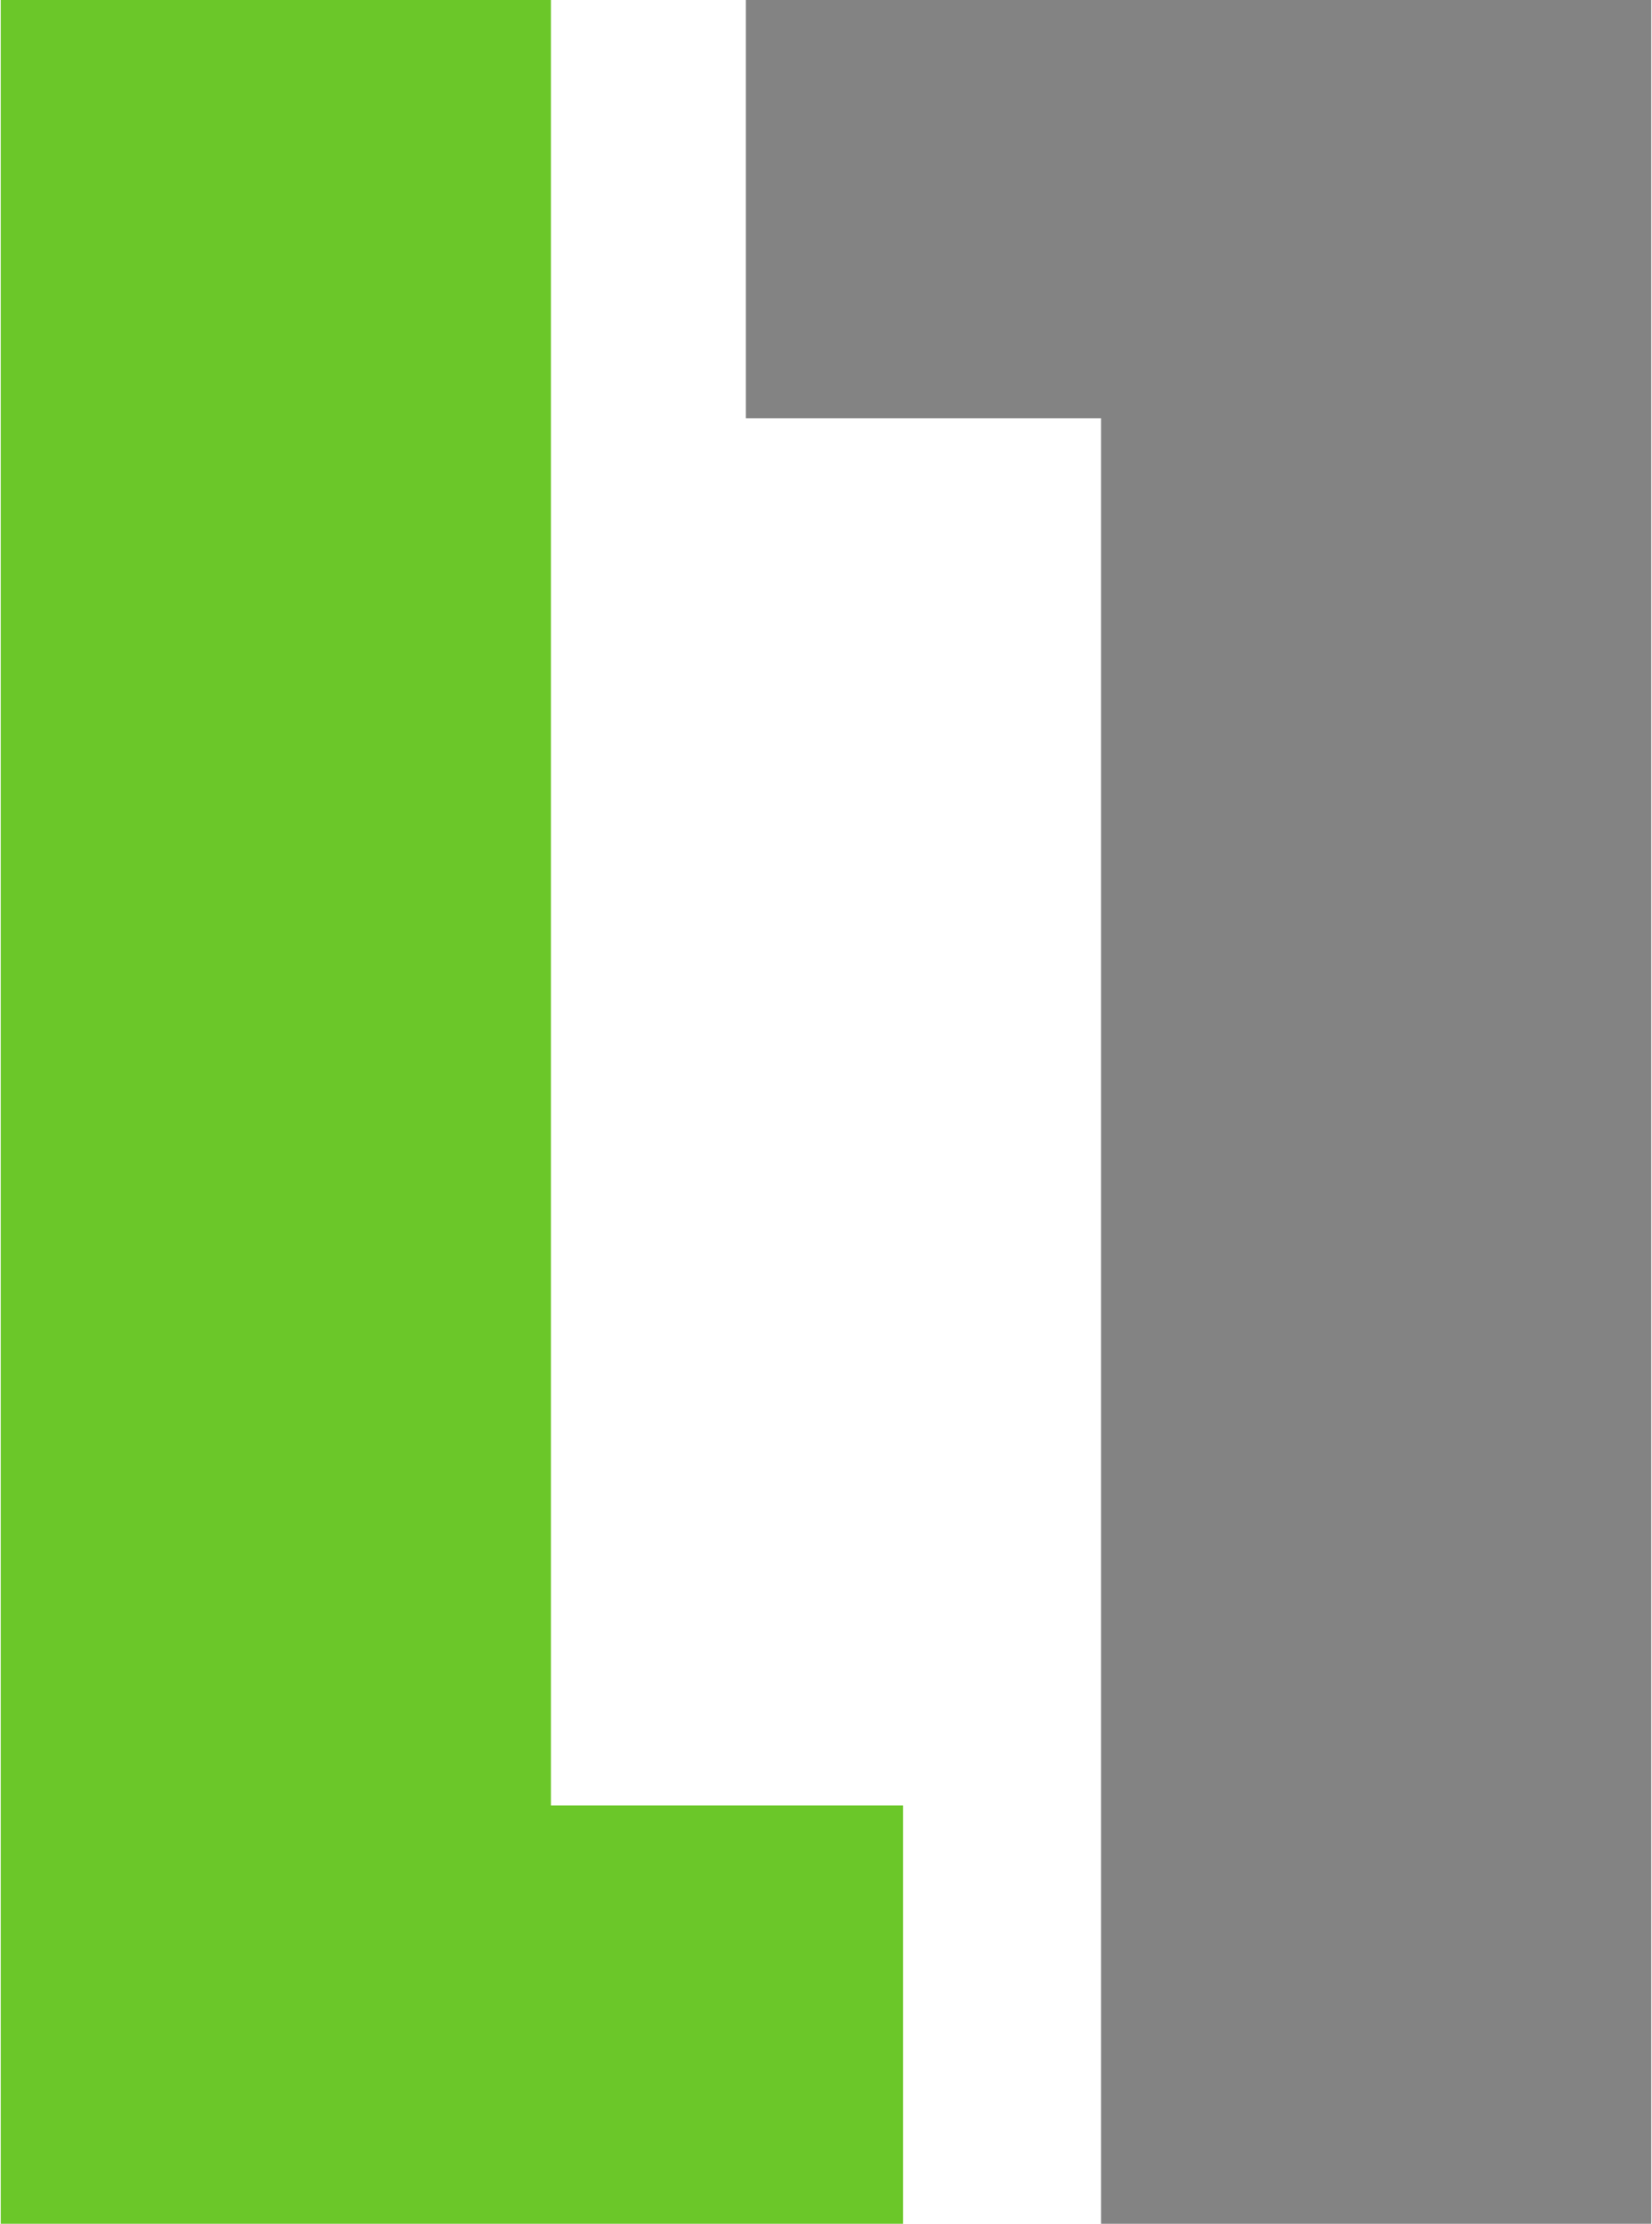
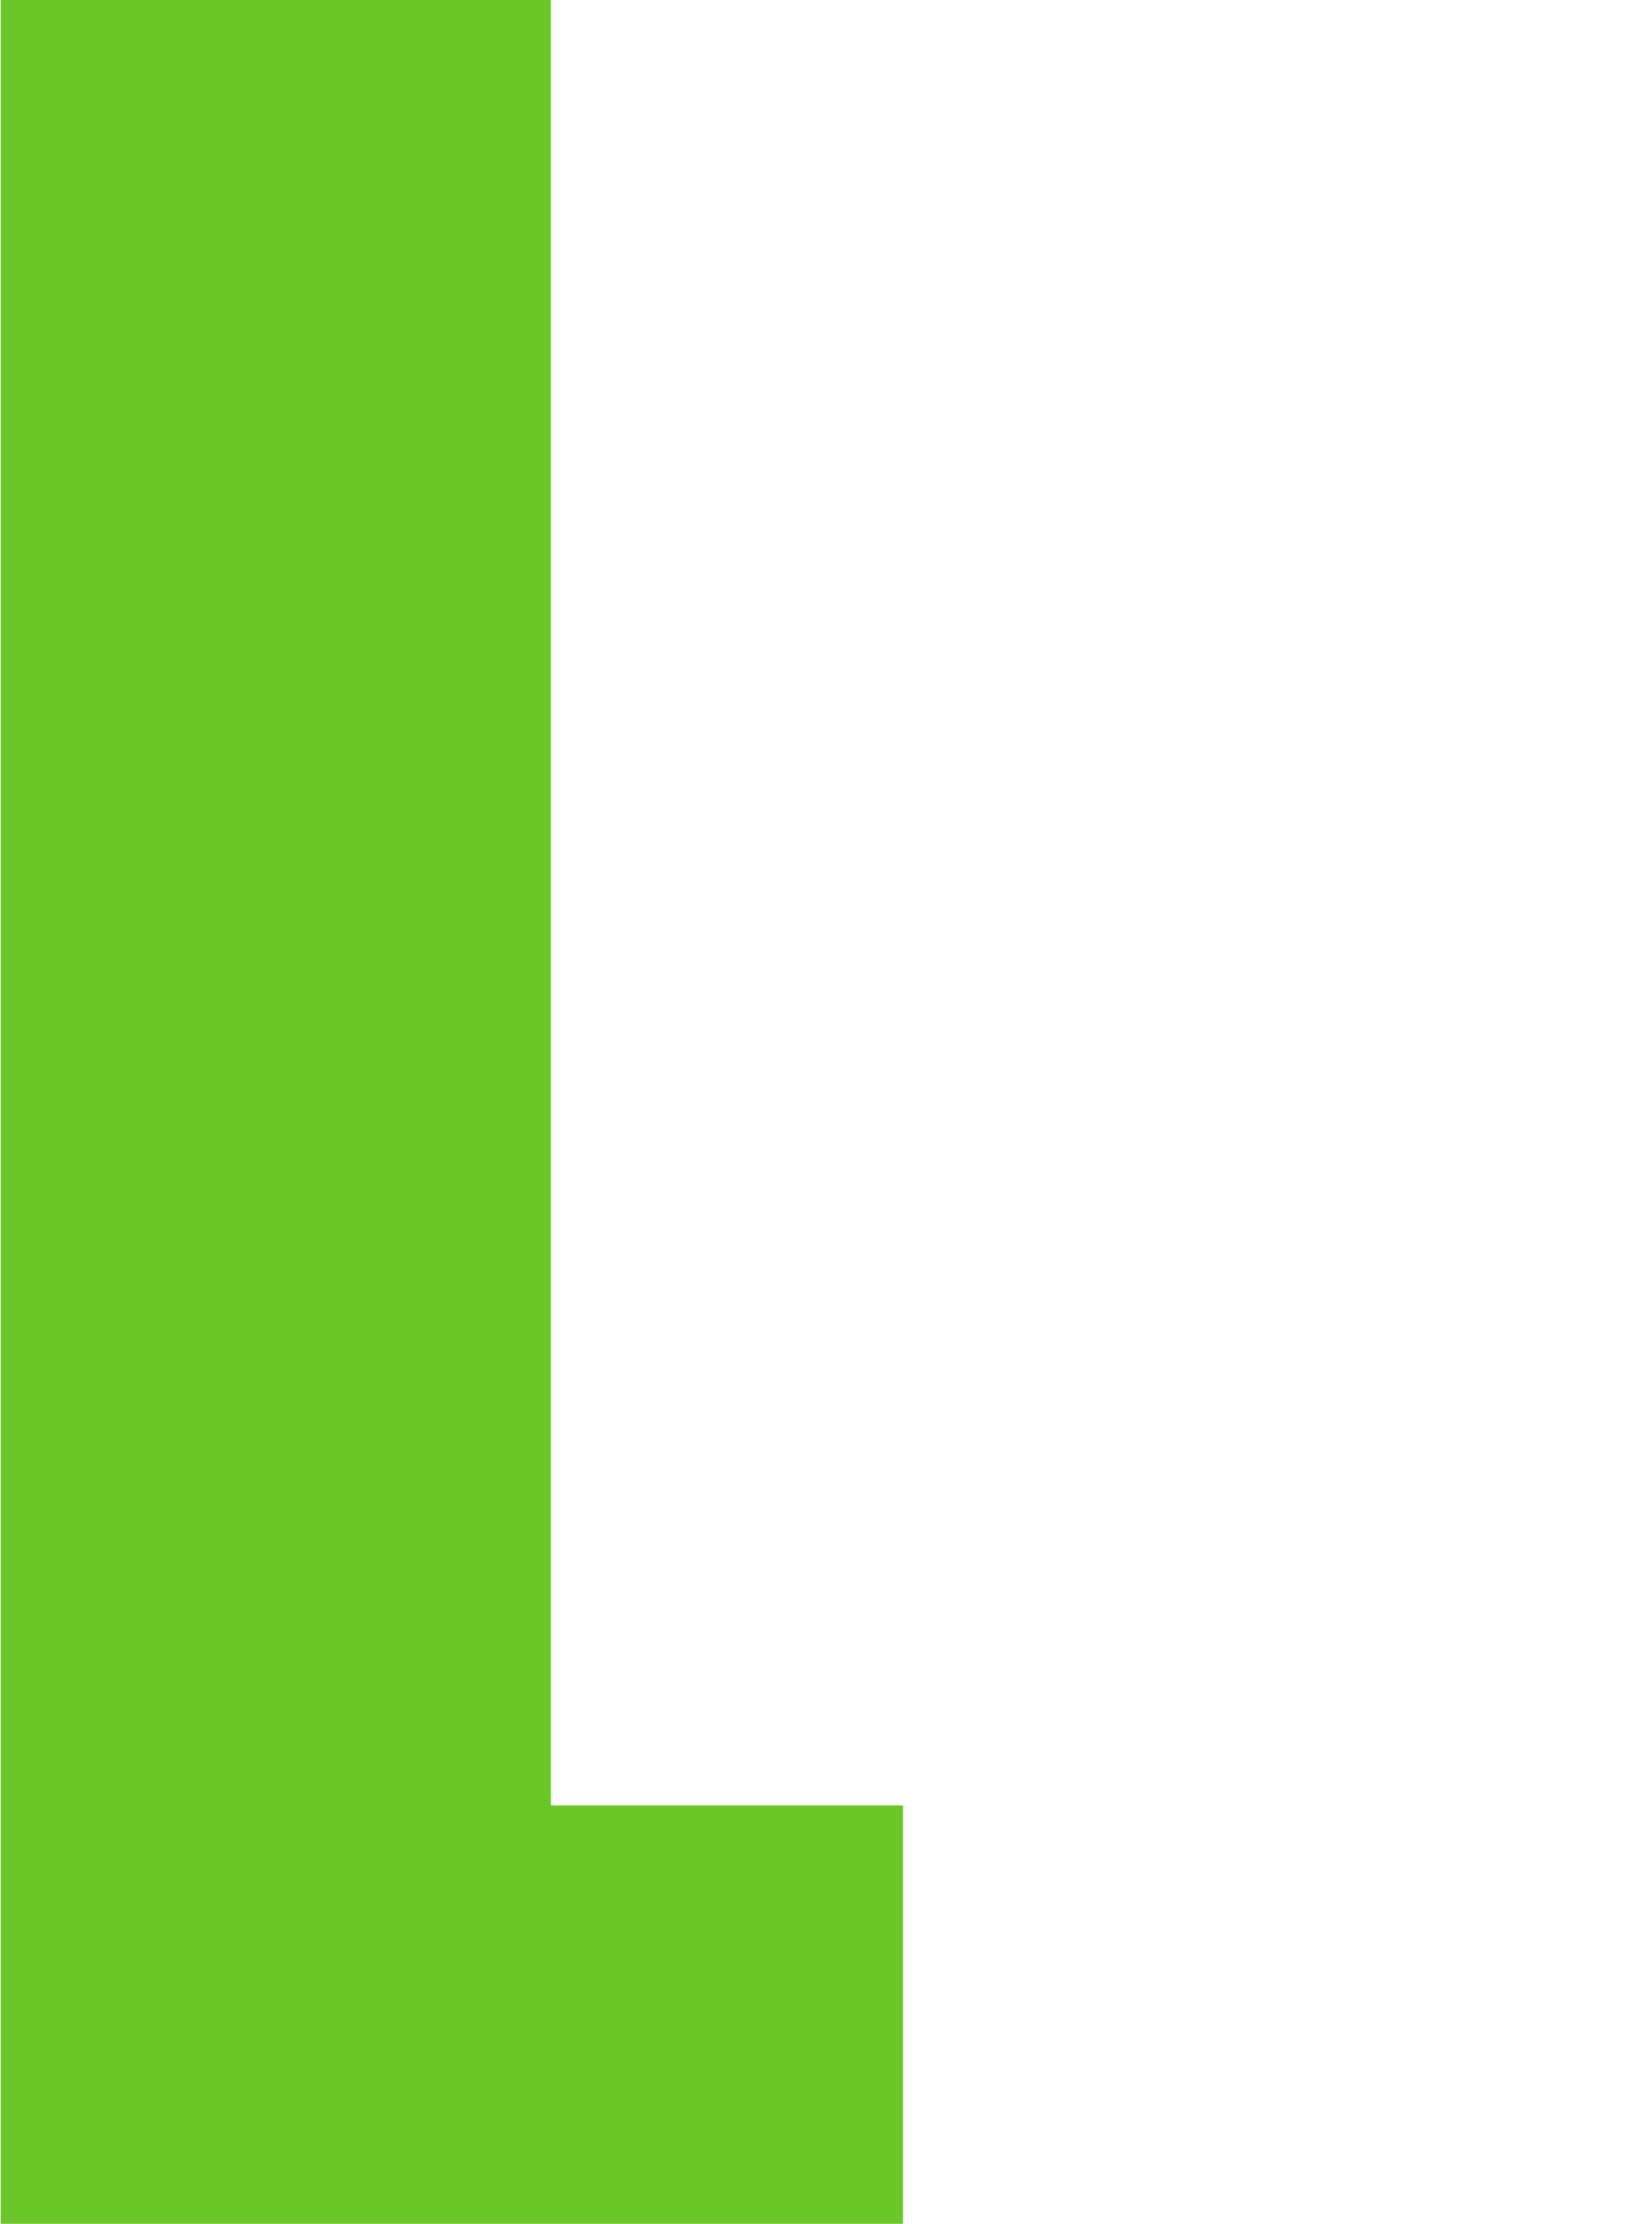
<svg xmlns="http://www.w3.org/2000/svg" width="55" height="74" viewBox="0 0 52.5 70.7">
  <path fill="#6bc729" d="M17.5 57.4V0H0v70.7h28.7V57.4z" />
-   <path fill="#838383" d="M35 13.3v57.4h17.5V0H23.7v13.3z" />
</svg>